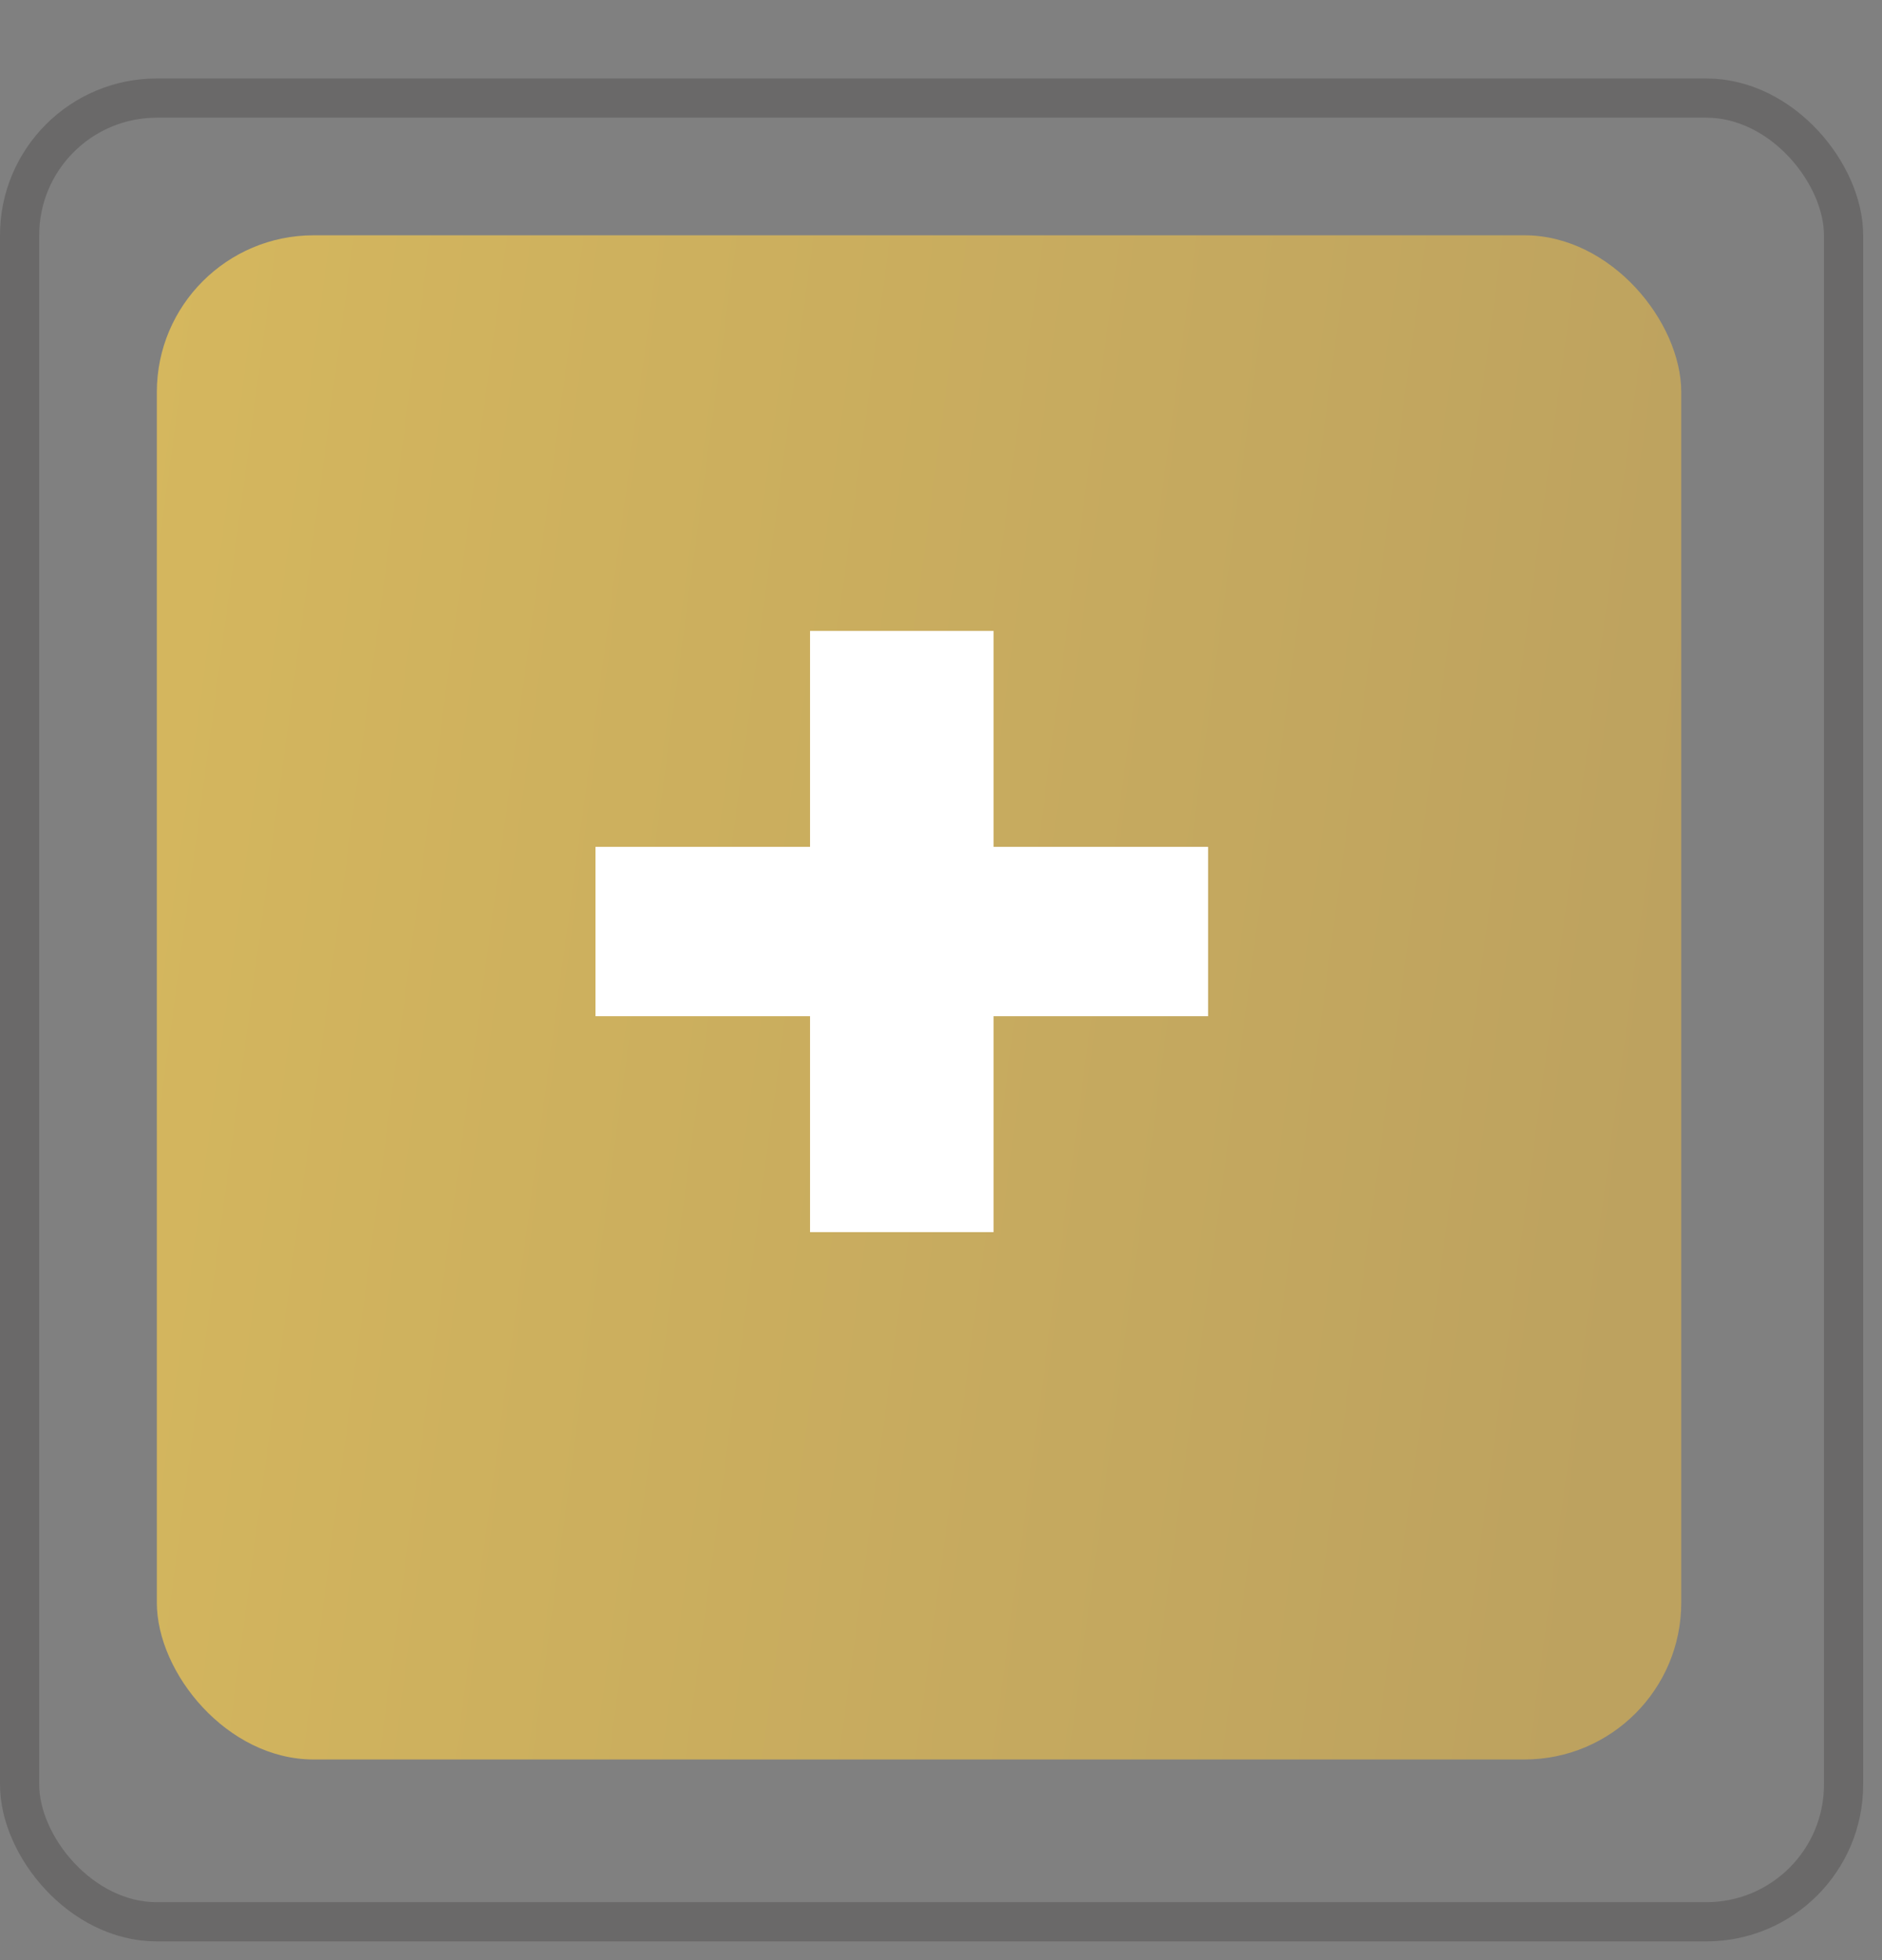
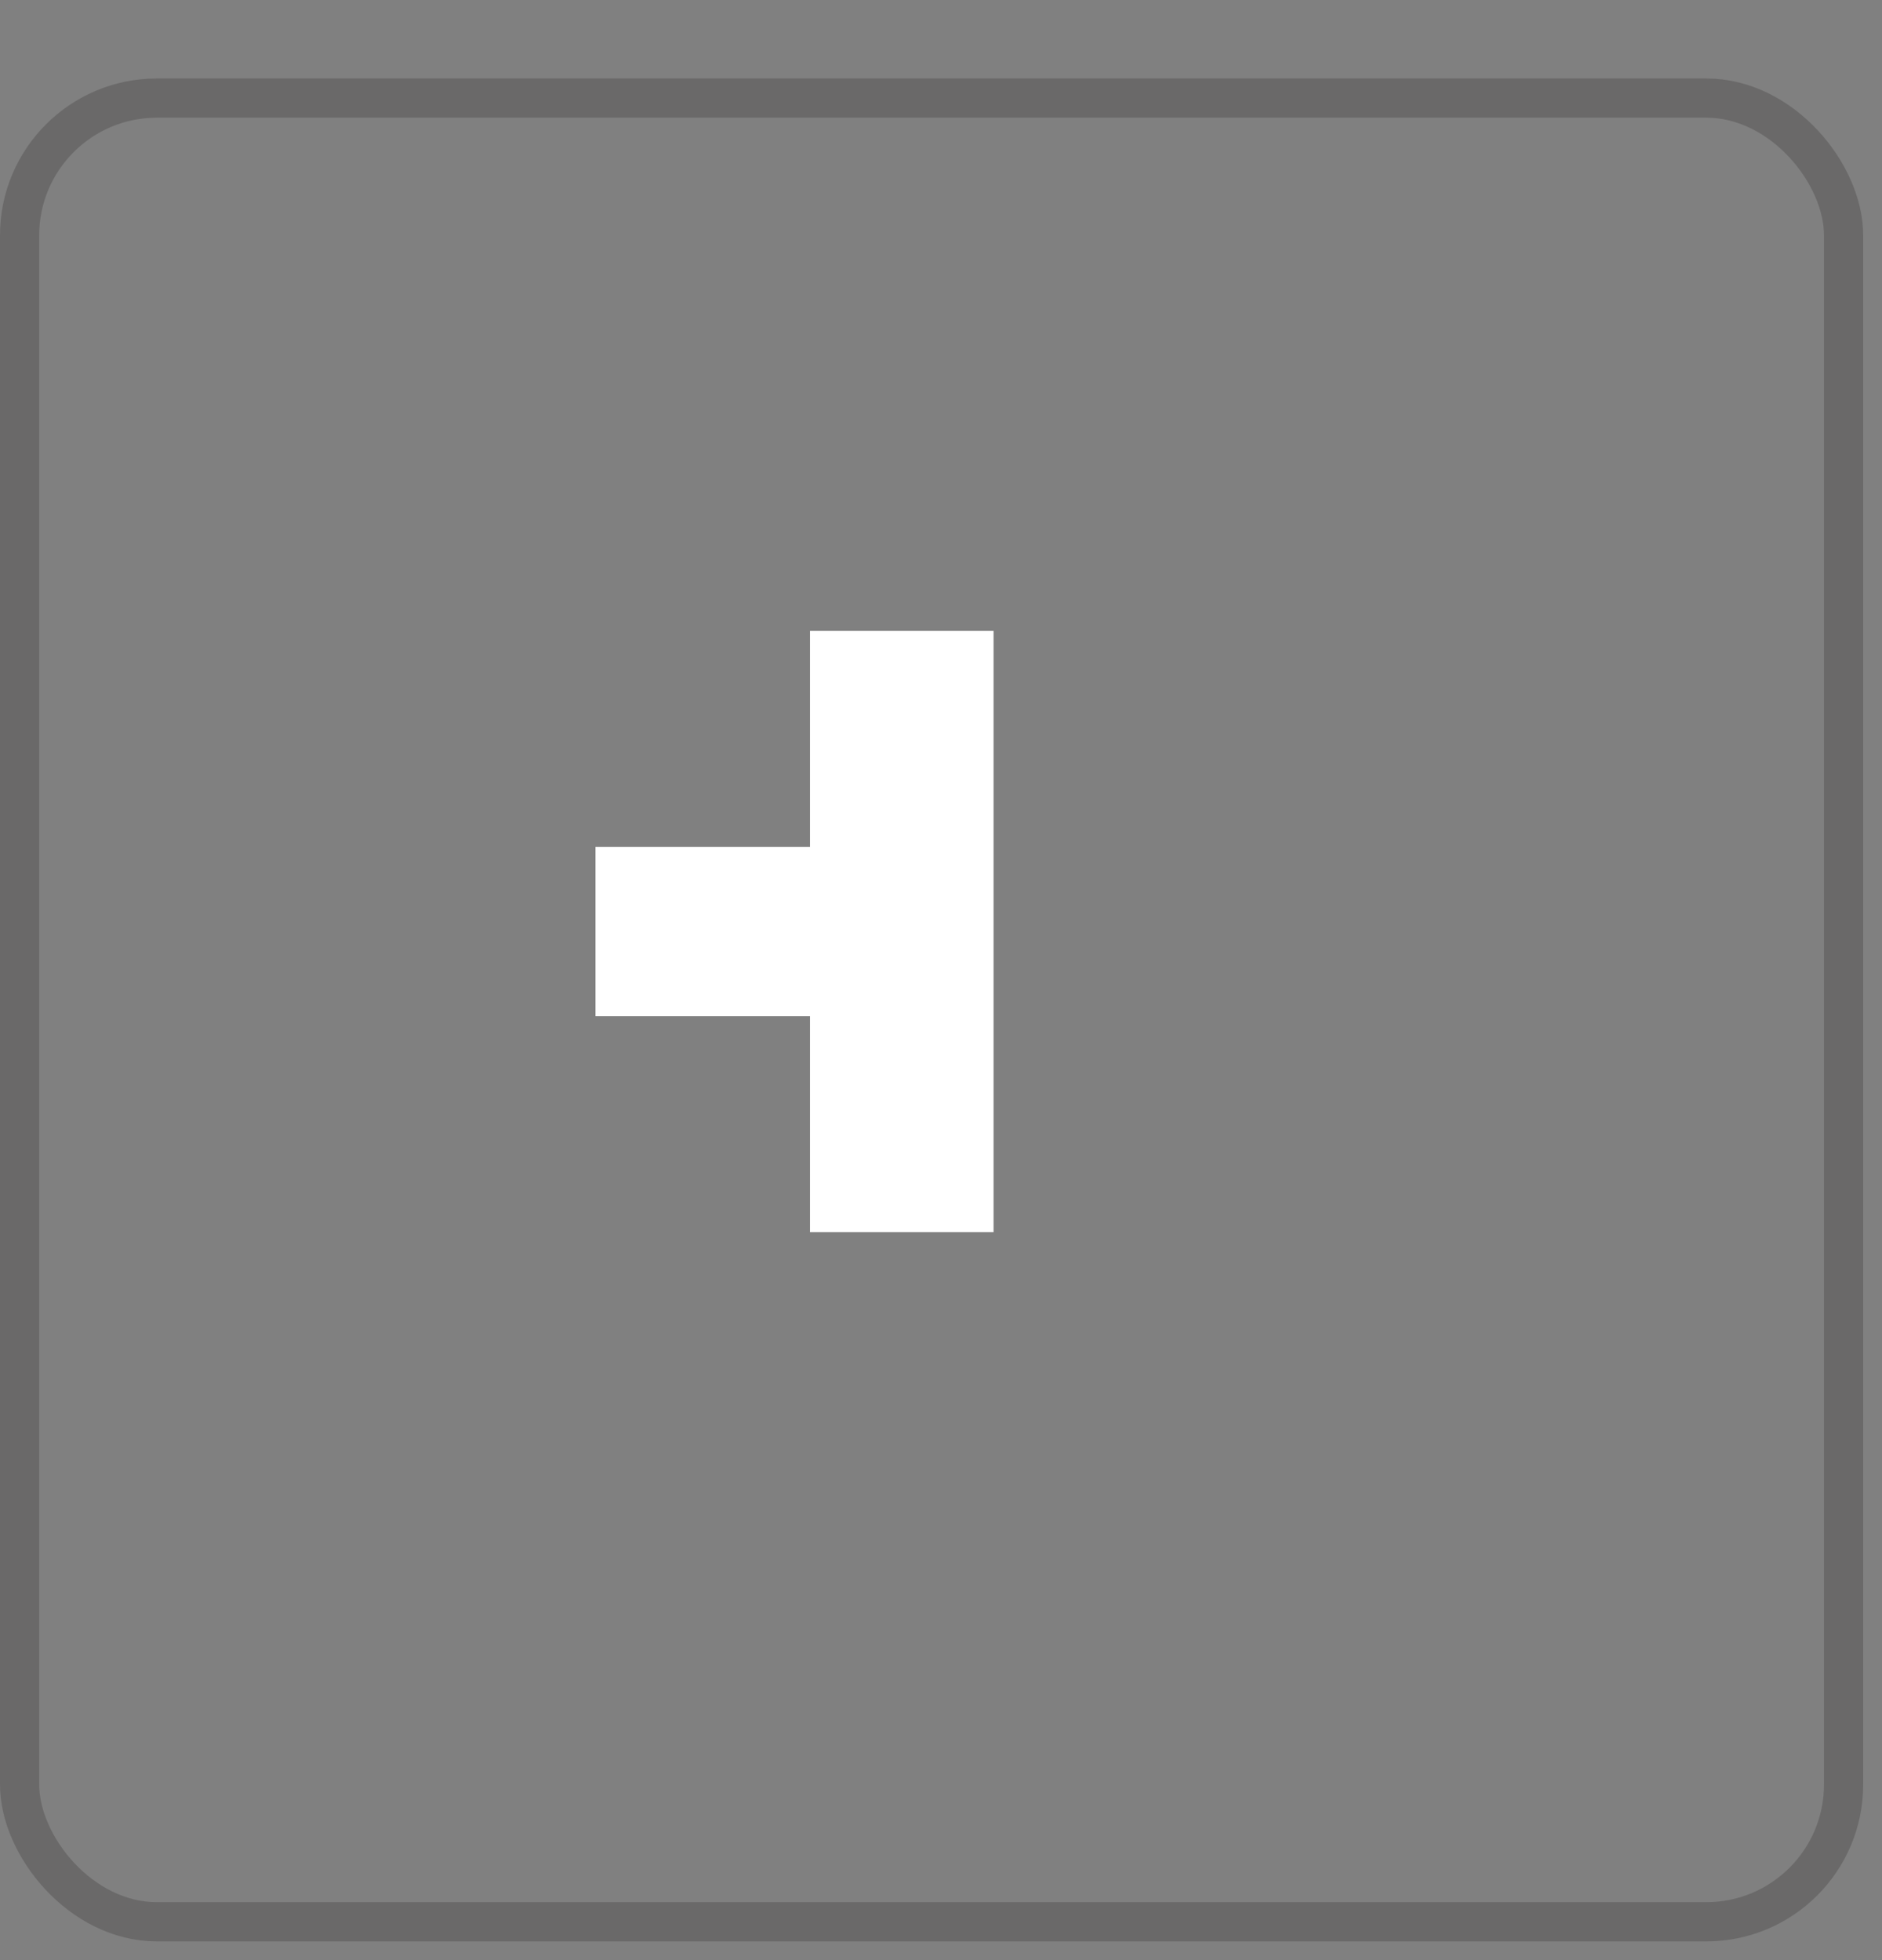
<svg xmlns="http://www.w3.org/2000/svg" width="24" height="25" viewBox="0 0 24 25" fill="none">
  <rect x="0" y="0" width="24" height="25" fill="#808080" stroke="none" />
  <rect x="0.25" y="1.251" width="23.26" height="23.26" rx="1.75" stroke="#17120F" stroke-opacity="0.2" stroke-width="0.5" />
-   <rect x="2" y="3.001" width="19.44" height="19.44" rx="2" fill="url(#paint0_linear_1182_1100)" />
-   <path d="M7.594 12.961V10.801H10.33V8.047H12.67V10.801H15.406V12.961H12.67V15.715H10.33V12.961H7.594Z" fill="white" />
+   <path d="M7.594 12.961V10.801H10.33V8.047H12.67V10.801V12.961H12.67V15.715H10.33V12.961H7.594Z" fill="white" />
  <defs>
    <linearGradient id="paint0_linear_1182_1100" x1="1.508" y1="7.208" x2="21.656" y2="9.915" gradientUnits="userSpaceOnUse">
      <stop stop-color="#D5B75E" />
      <stop offset="1" stop-color="#BDA25F" />
    </linearGradient>
  </defs>
</svg>